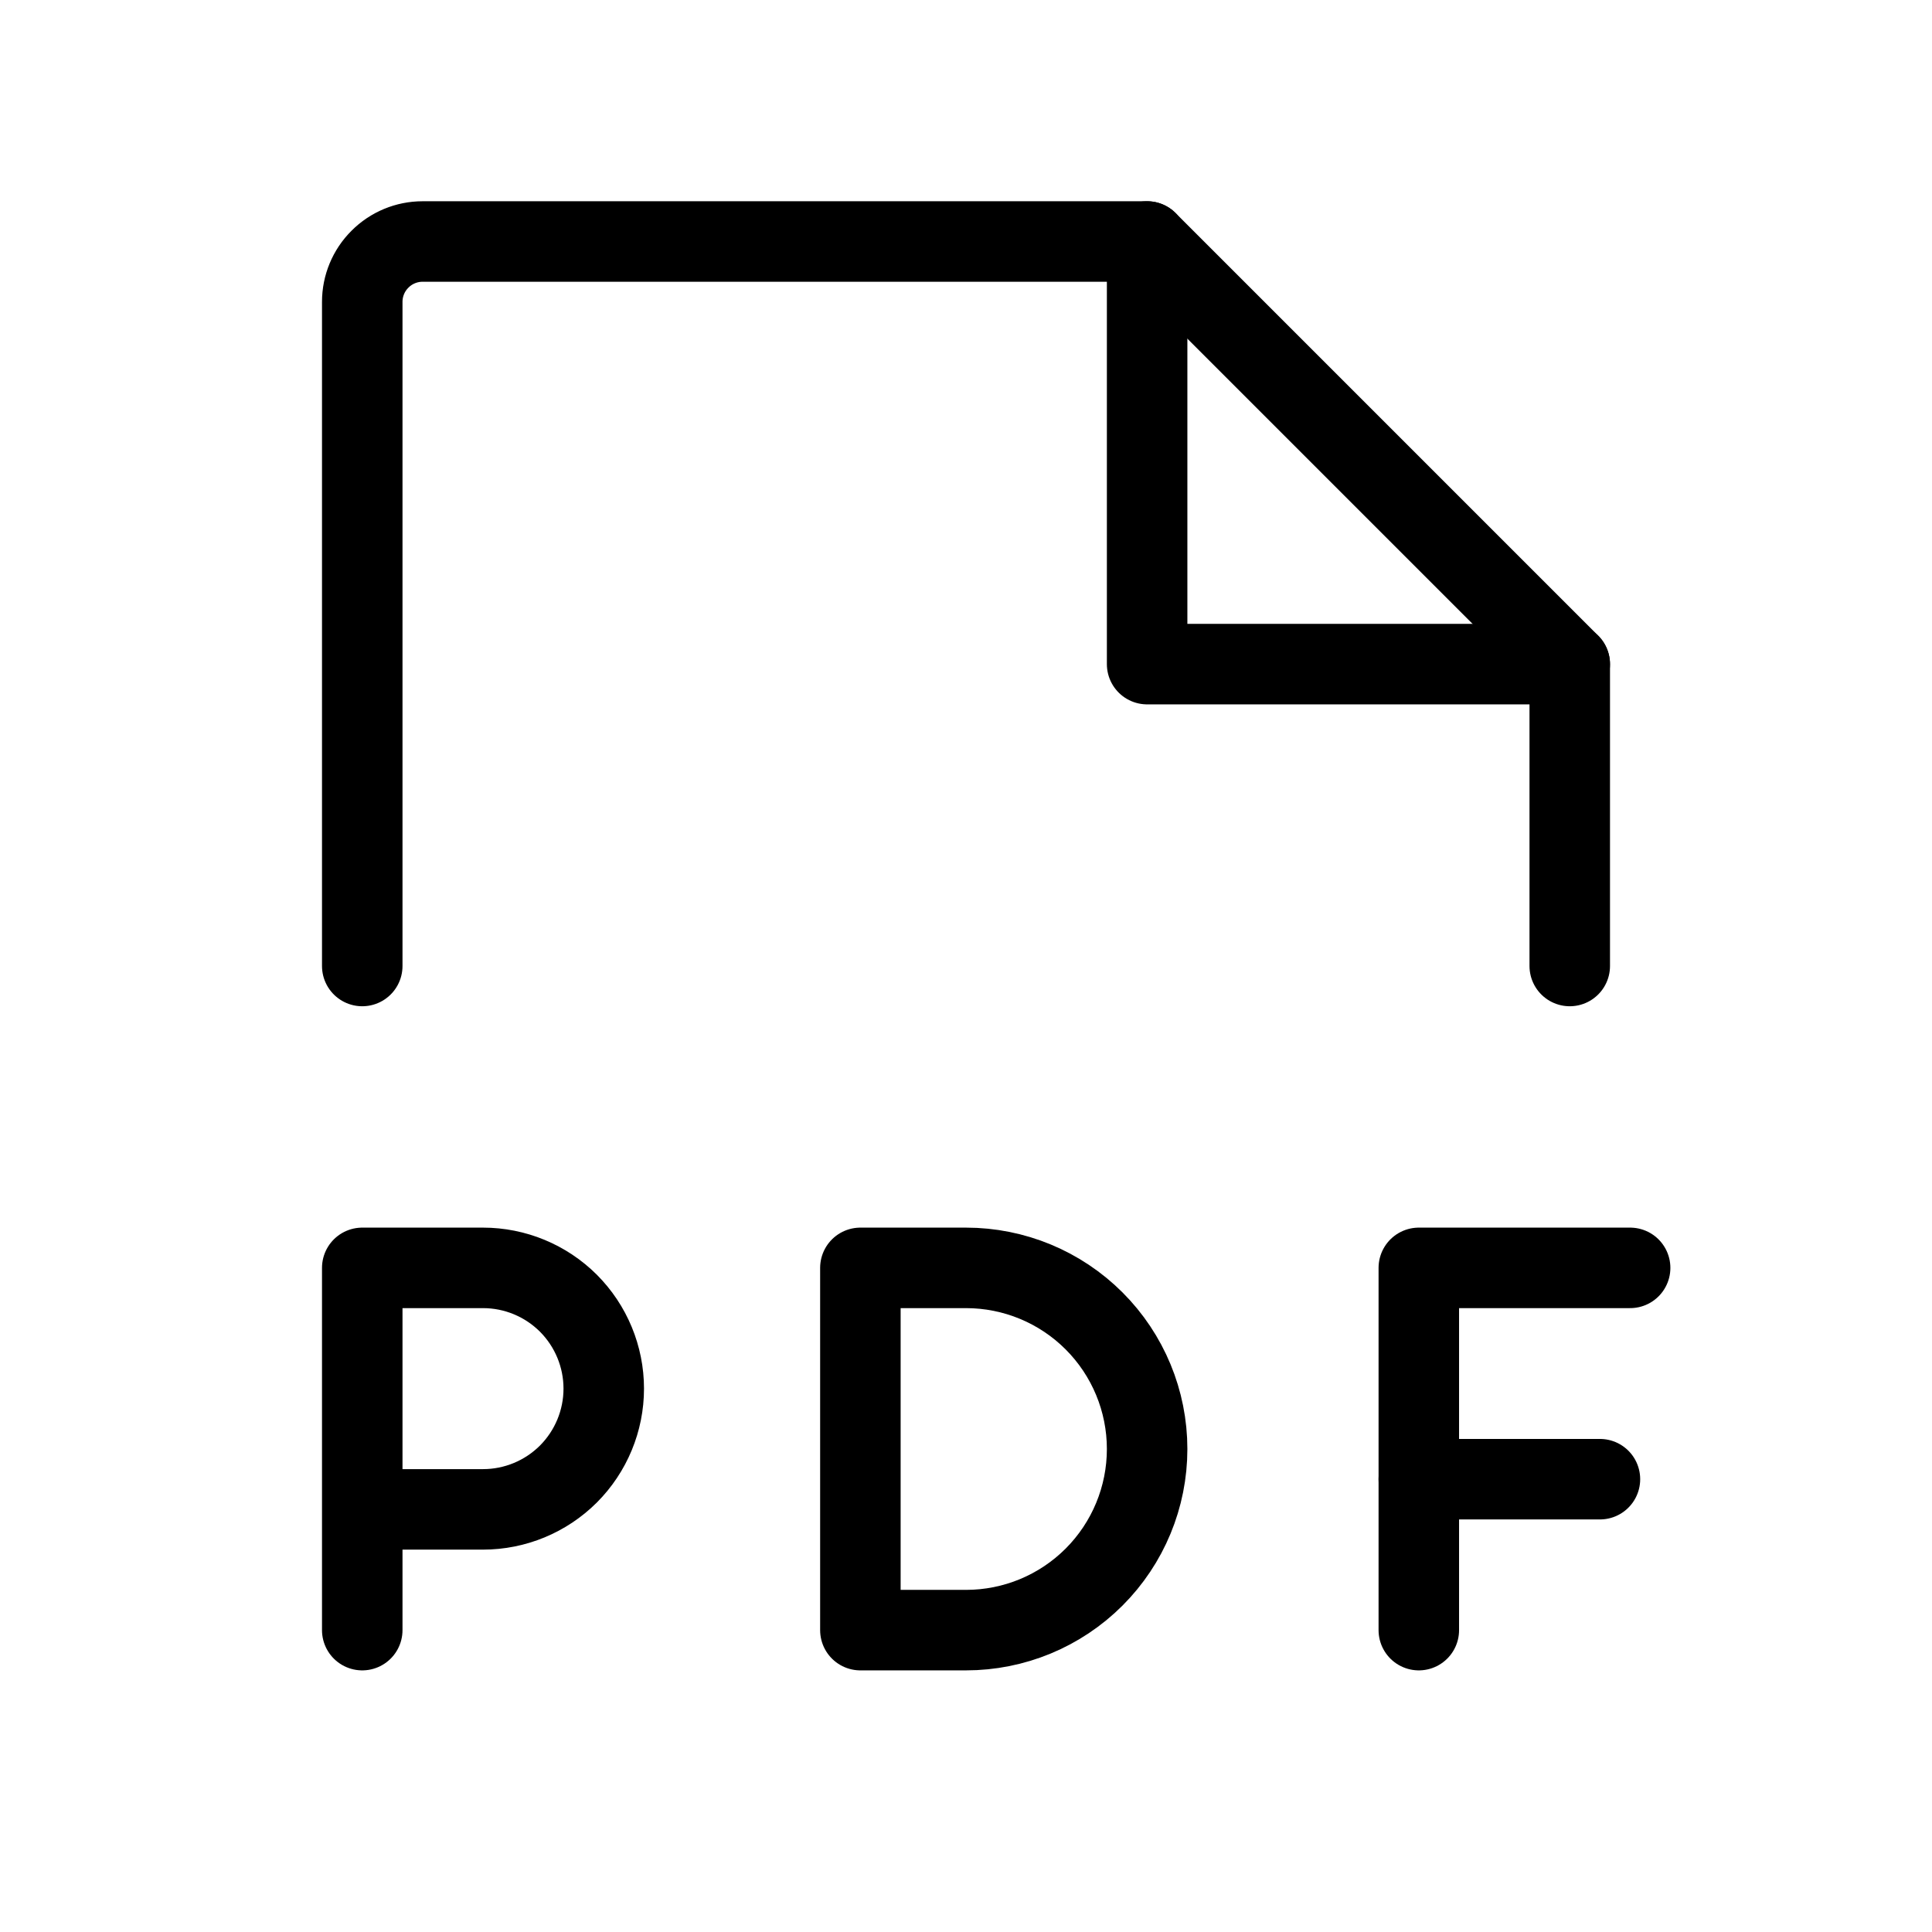
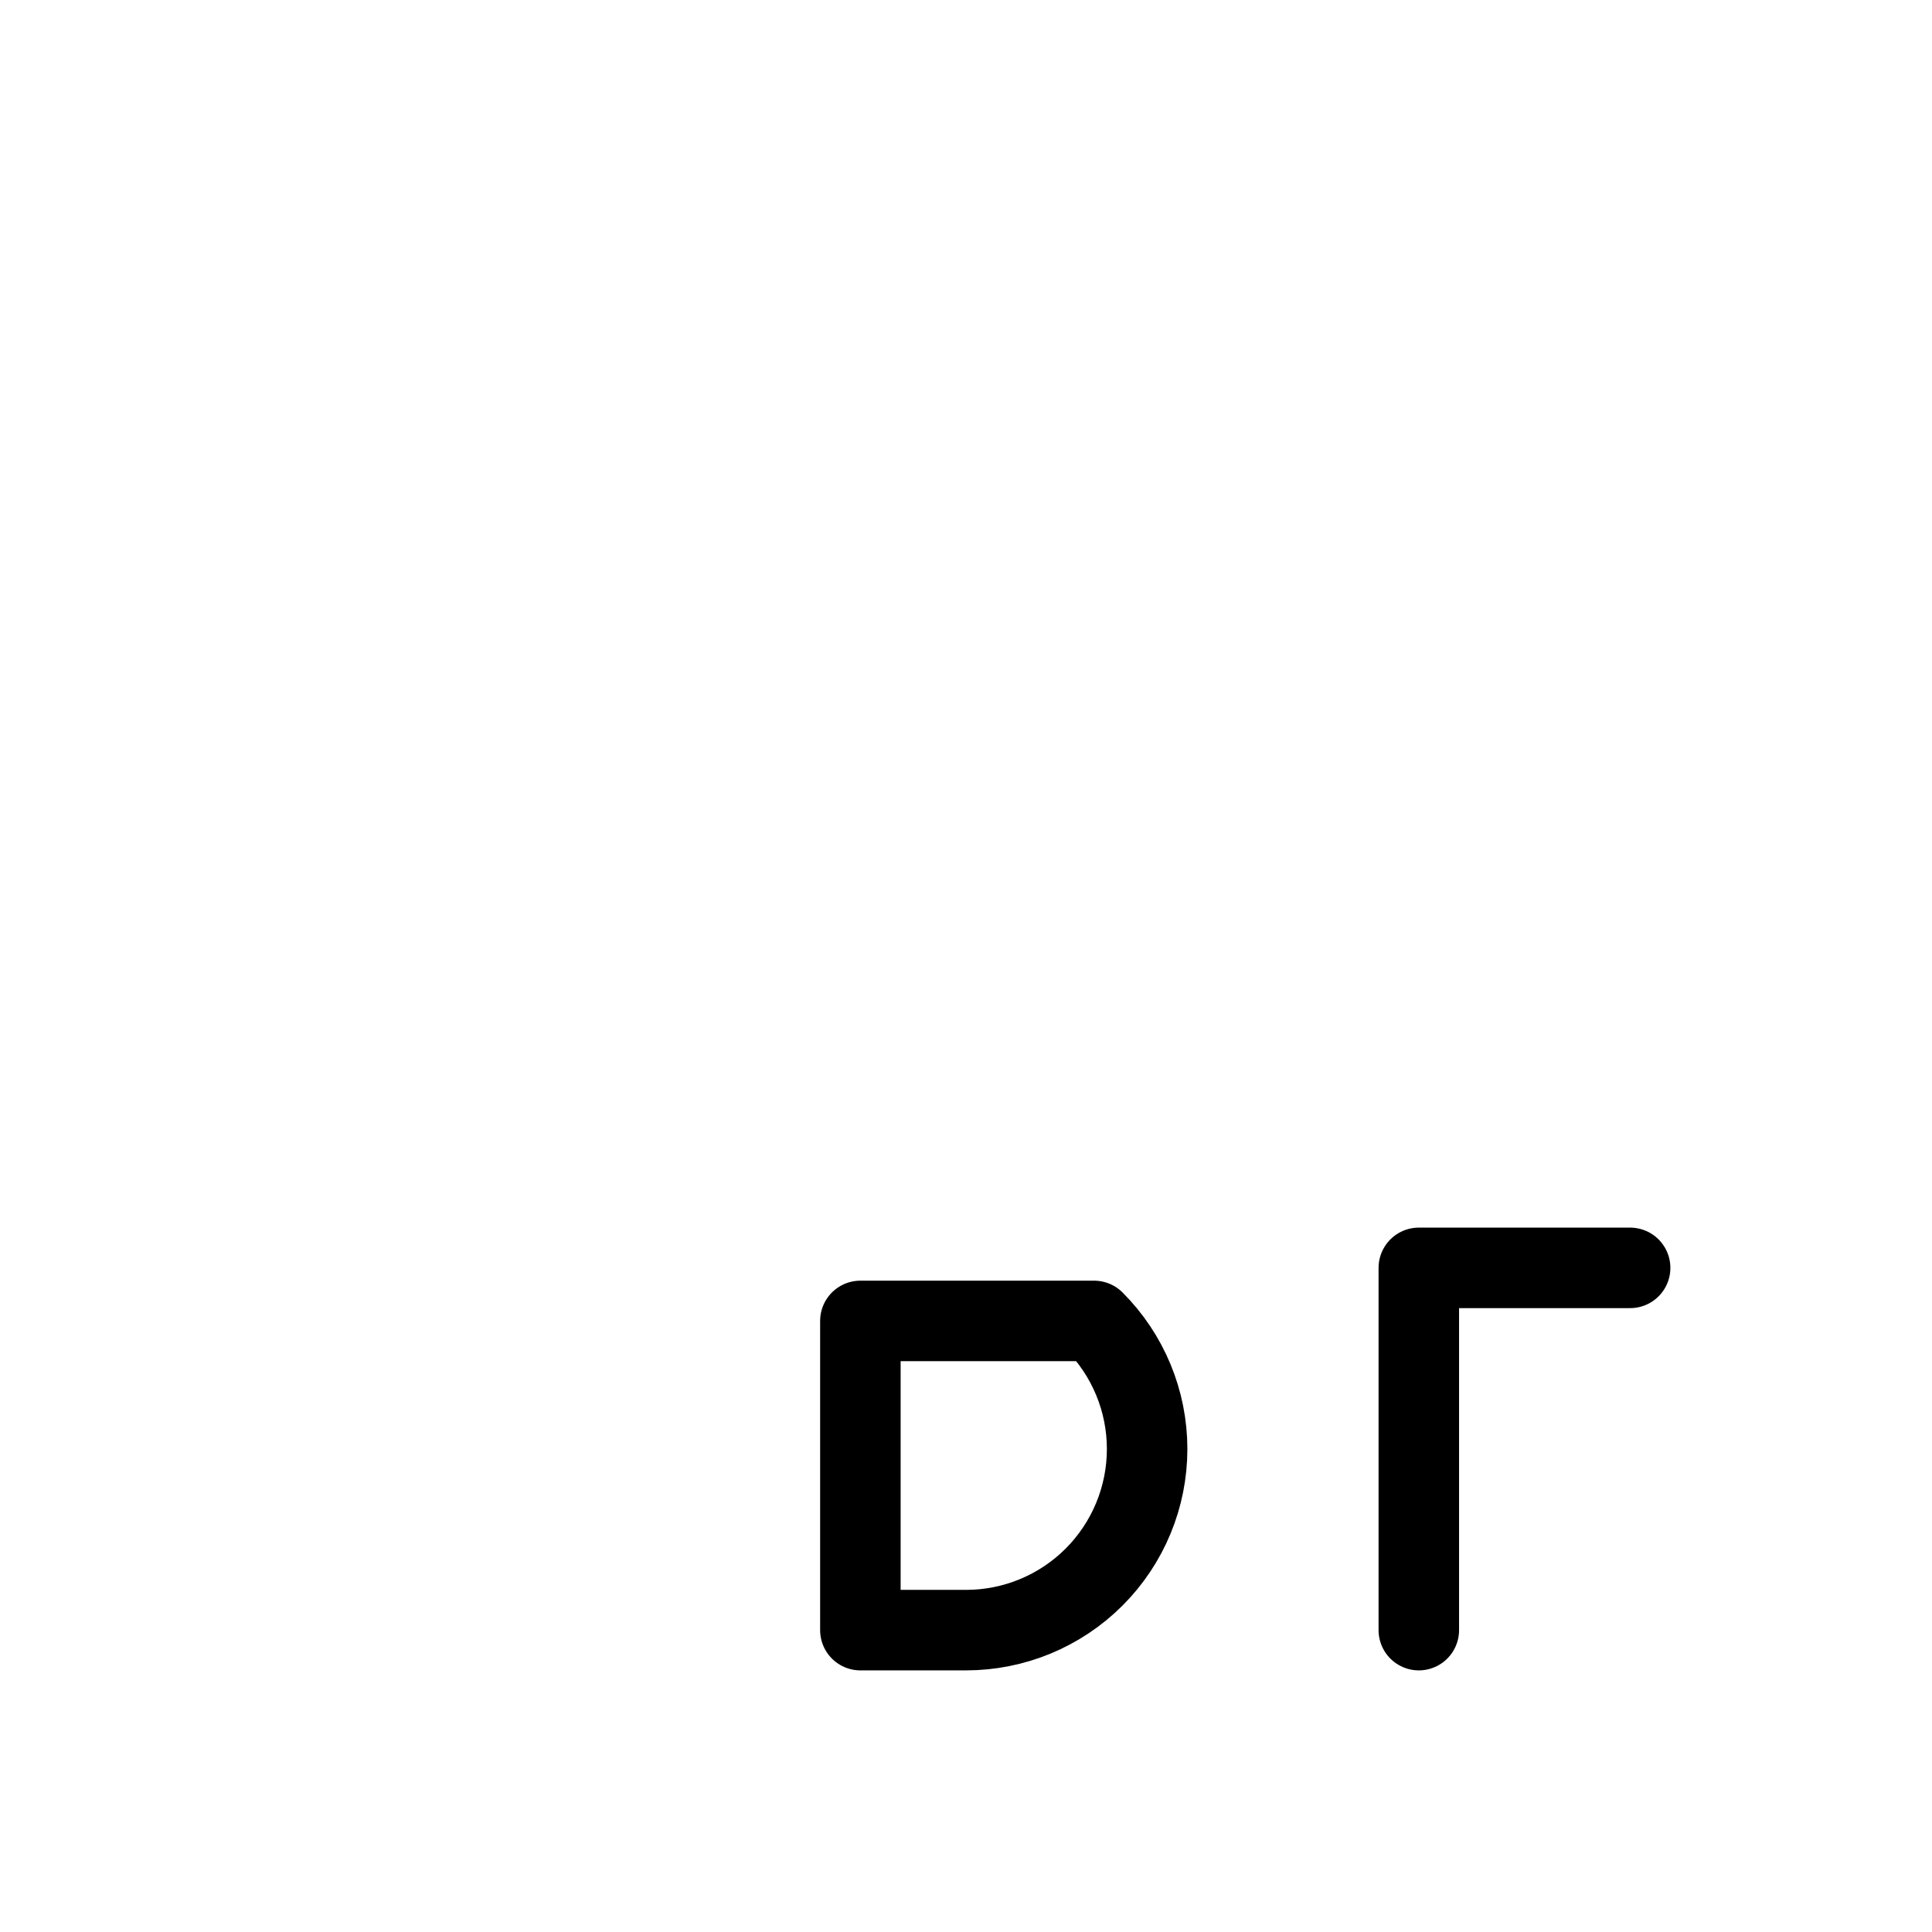
<svg xmlns="http://www.w3.org/2000/svg" width="24" height="24" viewBox="0 0 24 24" fill="none">
-   <path d="M4.5 12V3.75C4.5 3.551 4.579 3.36 4.72 3.22C4.86 3.079 5.051 3 5.25 3H14.25L19.5 8.25V12" stroke="#09945F" style="stroke:#09945F;stroke:color(display-p3 0.035 0.58 0.372);stroke-opacity:1;" stroke-linecap="round" stroke-linejoin="round" />
-   <path d="M14.25 3V8.25H19.5" stroke="#09945F" style="stroke:#09945F;stroke:color(display-p3 0.035 0.58 0.372);stroke-opacity:1;" stroke-linecap="round" stroke-linejoin="round" />
-   <path d="M4.5 18.75H6C6.398 18.75 6.779 18.592 7.061 18.311C7.342 18.029 7.5 17.648 7.5 17.25C7.5 16.852 7.342 16.471 7.061 16.189C6.779 15.908 6.398 15.75 6 15.75H4.5V20.25" stroke="#09945F" style="stroke:#09945F;stroke:color(display-p3 0.035 0.58 0.372);stroke-opacity:1;" stroke-linecap="round" stroke-linejoin="round" />
  <path d="M20.25 15.75H17.625V20.25" stroke="#09945F" style="stroke:#09945F;stroke:color(display-p3 0.035 0.58 0.372);stroke-opacity:1;" stroke-linecap="round" stroke-linejoin="round" />
-   <path d="M19.875 18.375H17.625" stroke="#09945F" style="stroke:#09945F;stroke:color(display-p3 0.035 0.58 0.372);stroke-opacity:1;" stroke-linecap="round" stroke-linejoin="round" />
-   <path d="M12 20.25C12.597 20.25 13.169 20.013 13.591 19.591C14.013 19.169 14.25 18.597 14.25 18C14.25 17.403 14.013 16.831 13.591 16.409C13.169 15.987 12.597 15.75 12 15.75H10.688V20.25H12Z" stroke="#09945F" style="stroke:#09945F;stroke:color(display-p3 0.035 0.58 0.372);stroke-opacity:1;" stroke-linecap="round" stroke-linejoin="round" />
+   <path d="M12 20.25C12.597 20.25 13.169 20.013 13.591 19.591C14.013 19.169 14.25 18.597 14.25 18C14.25 17.403 14.013 16.831 13.591 16.409H10.688V20.25H12Z" stroke="#09945F" style="stroke:#09945F;stroke:color(display-p3 0.035 0.58 0.372);stroke-opacity:1;" stroke-linecap="round" stroke-linejoin="round" />
</svg>